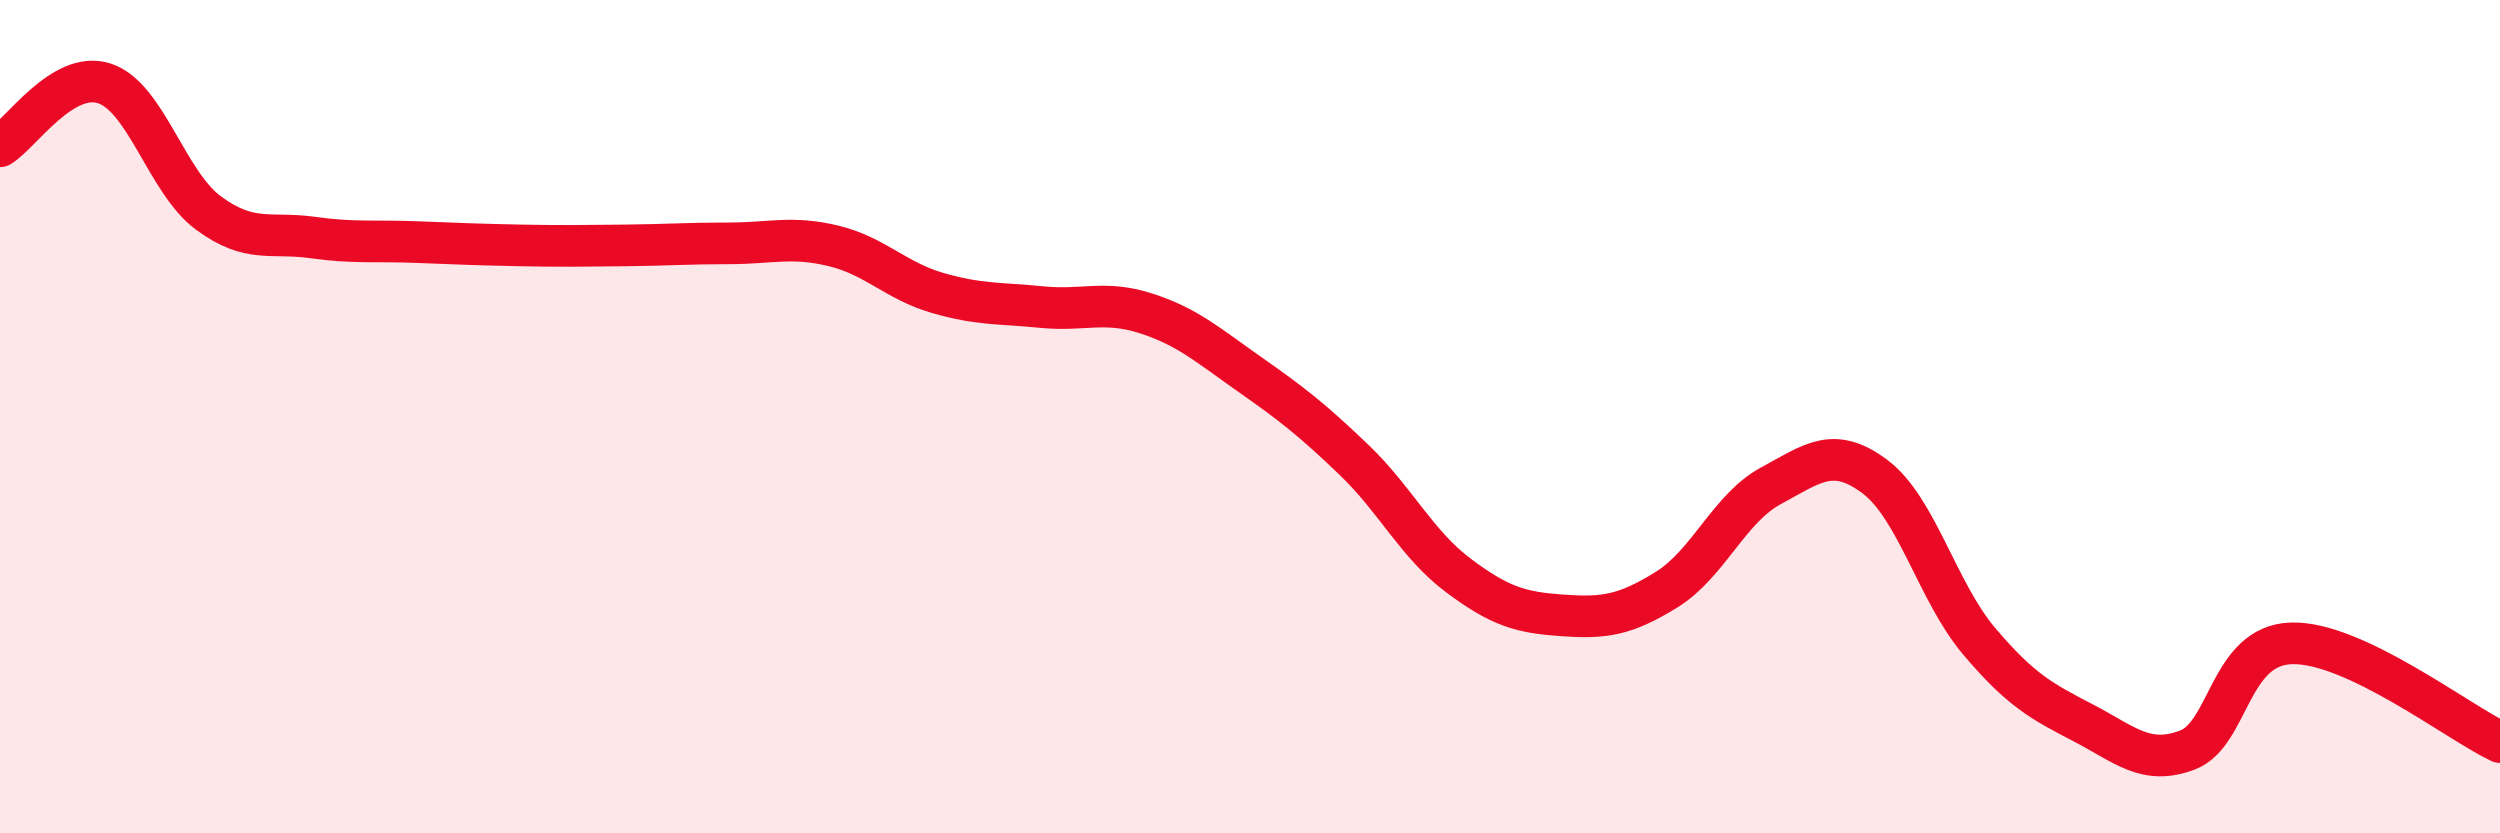
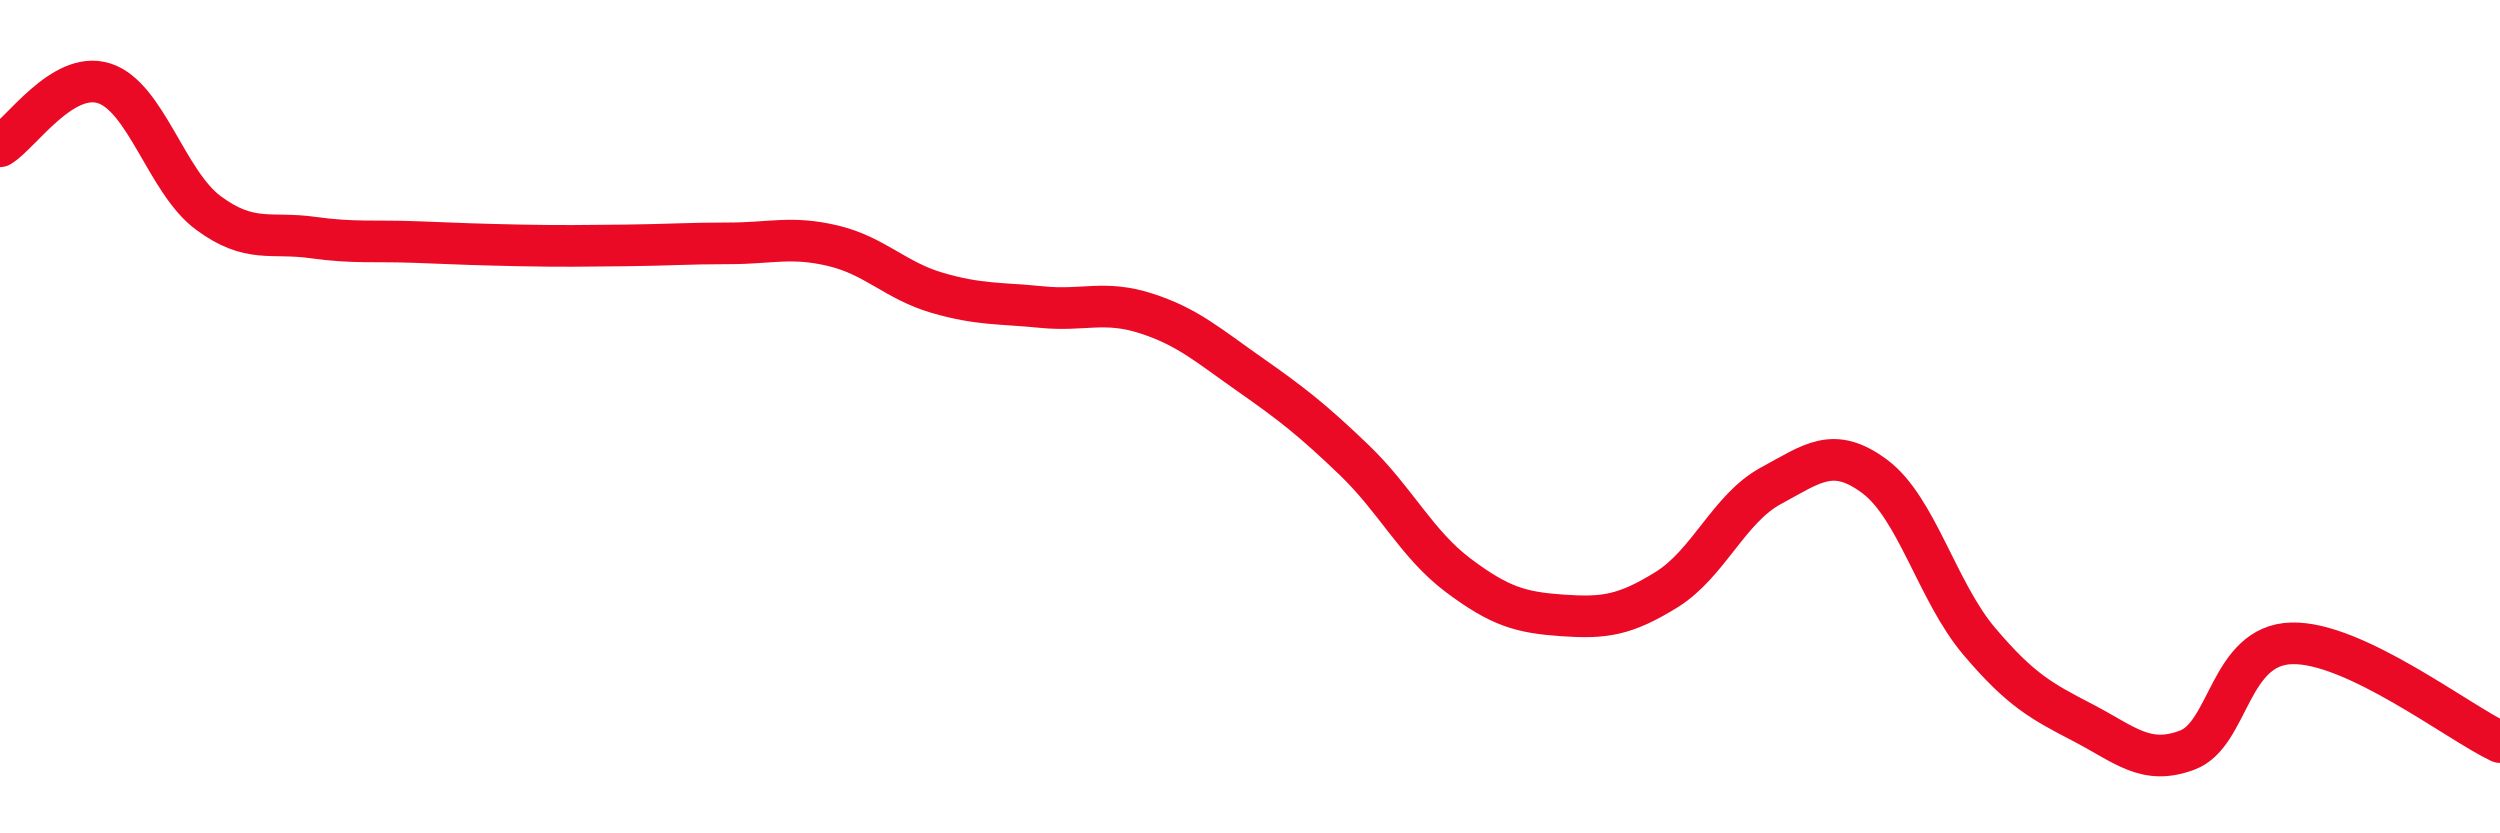
<svg xmlns="http://www.w3.org/2000/svg" width="60" height="20" viewBox="0 0 60 20">
-   <path d="M 0,3.51 C 0.5,3.21 1.5,1.68 2.5,2 C 3.5,2.32 4,4.37 5,5.11 C 6,5.85 6.5,5.56 7.5,5.7 C 8.5,5.84 9,5.77 10,5.81 C 11,5.85 11.5,5.87 12.5,5.89 C 13.5,5.91 14,5.9 15,5.89 C 16,5.88 16.5,5.84 17.5,5.84 C 18.5,5.84 19,5.66 20,5.9 C 21,6.14 21.5,6.74 22.5,7.03 C 23.5,7.32 24,7.27 25,7.37 C 26,7.47 26.5,7.2 27.5,7.52 C 28.5,7.84 29,8.29 30,8.99 C 31,9.69 31.5,10.08 32.5,11.04 C 33.5,12 34,13.06 35,13.81 C 36,14.56 36.5,14.7 37.5,14.77 C 38.5,14.84 39,14.77 40,14.15 C 41,13.53 41.5,12.2 42.5,11.66 C 43.5,11.12 44,10.69 45,11.44 C 46,12.19 46.5,14.21 47.5,15.39 C 48.5,16.57 49,16.83 50,17.35 C 51,17.87 51.5,18.38 52.5,18 C 53.5,17.62 53.5,15.48 55,15.44 C 56.5,15.4 59,17.34 60,17.81L60 20L0 20Z" fill="#EB0A25" opacity="0.1" stroke-linecap="round" stroke-linejoin="round" />
  <path d="M 0,3.51 C 0.5,3.21 1.5,1.68 2.5,2 C 3.5,2.32 4,4.37 5,5.11 C 6,5.85 6.5,5.56 7.5,5.7 C 8.5,5.84 9,5.77 10,5.81 C 11,5.85 11.5,5.87 12.5,5.89 C 13.5,5.91 14,5.9 15,5.89 C 16,5.88 16.5,5.84 17.5,5.84 C 18.5,5.84 19,5.66 20,5.9 C 21,6.14 21.5,6.74 22.5,7.03 C 23.5,7.32 24,7.27 25,7.37 C 26,7.47 26.5,7.2 27.5,7.52 C 28.5,7.84 29,8.29 30,8.99 C 31,9.69 31.5,10.08 32.5,11.04 C 33.5,12 34,13.06 35,13.81 C 36,14.56 36.5,14.7 37.5,14.77 C 38.5,14.84 39,14.77 40,14.15 C 41,13.53 41.5,12.2 42.5,11.66 C 43.5,11.12 44,10.69 45,11.44 C 46,12.19 46.5,14.21 47.5,15.39 C 48.5,16.57 49,16.83 50,17.35 C 51,17.87 51.5,18.38 52.5,18 C 53.5,17.62 53.5,15.48 55,15.44 C 56.5,15.4 59,17.34 60,17.81" stroke="#EB0A25" stroke-width="1" fill="none" stroke-linecap="round" stroke-linejoin="round" />
</svg>